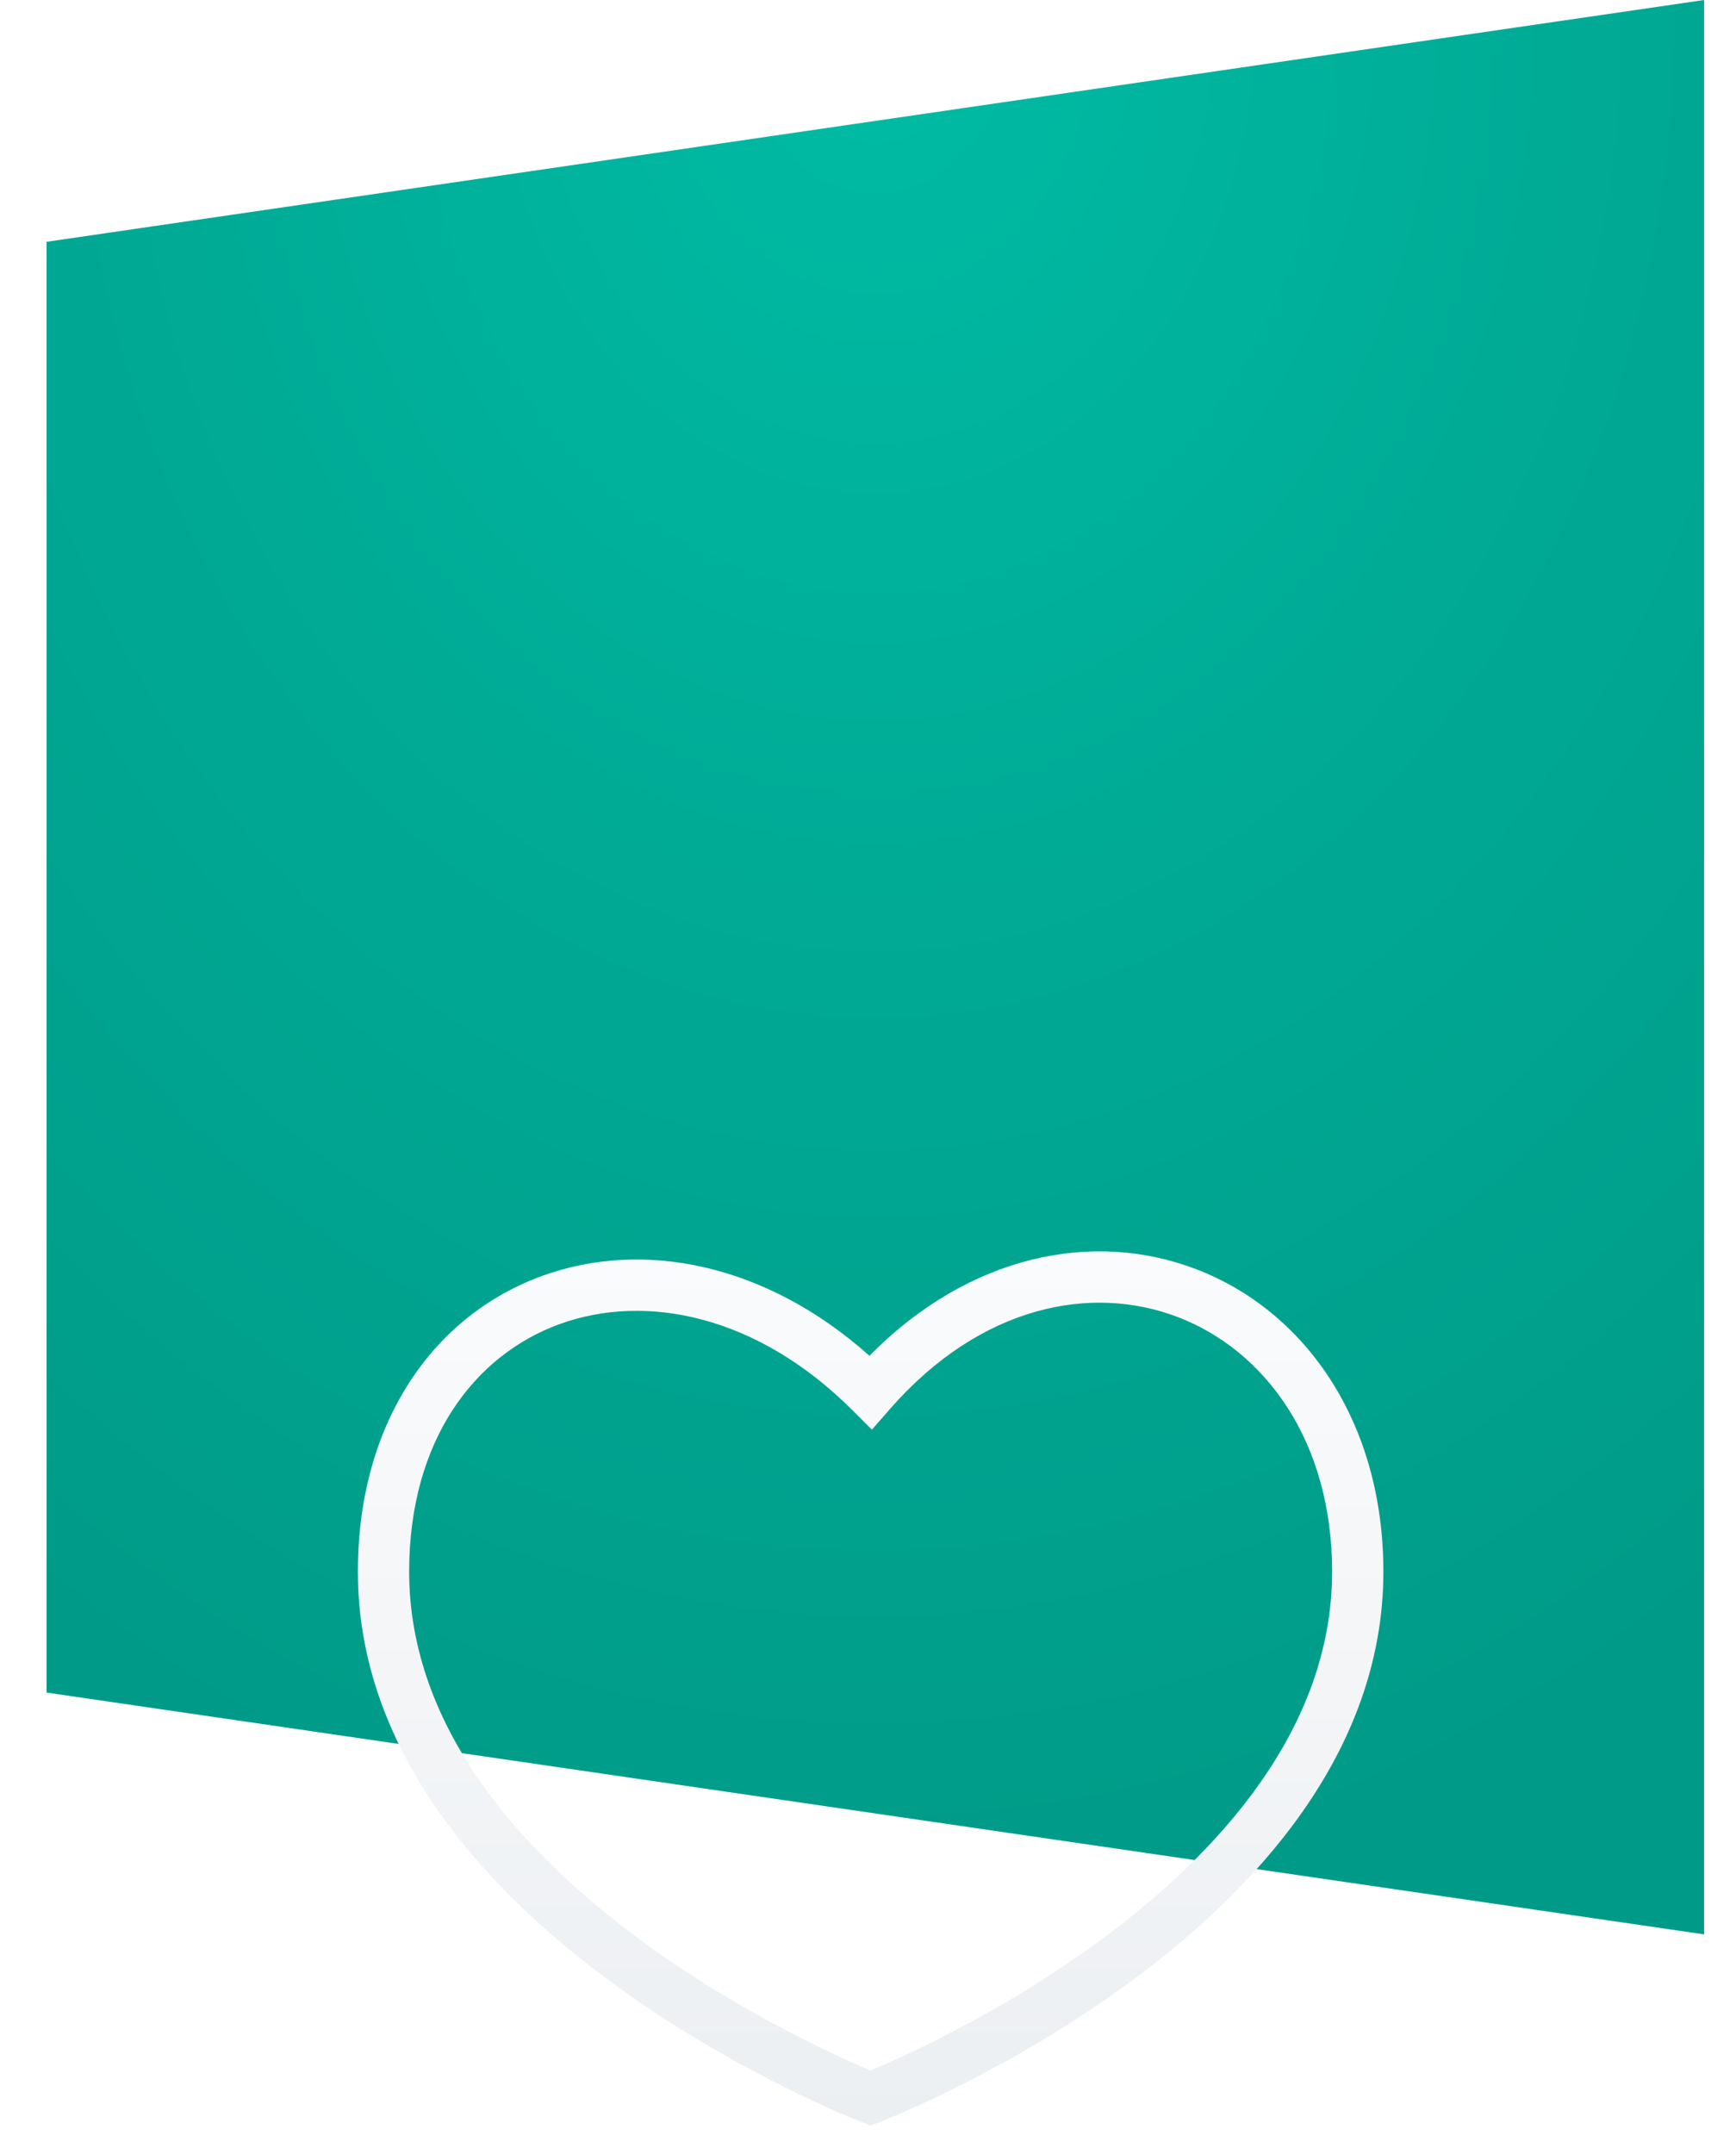
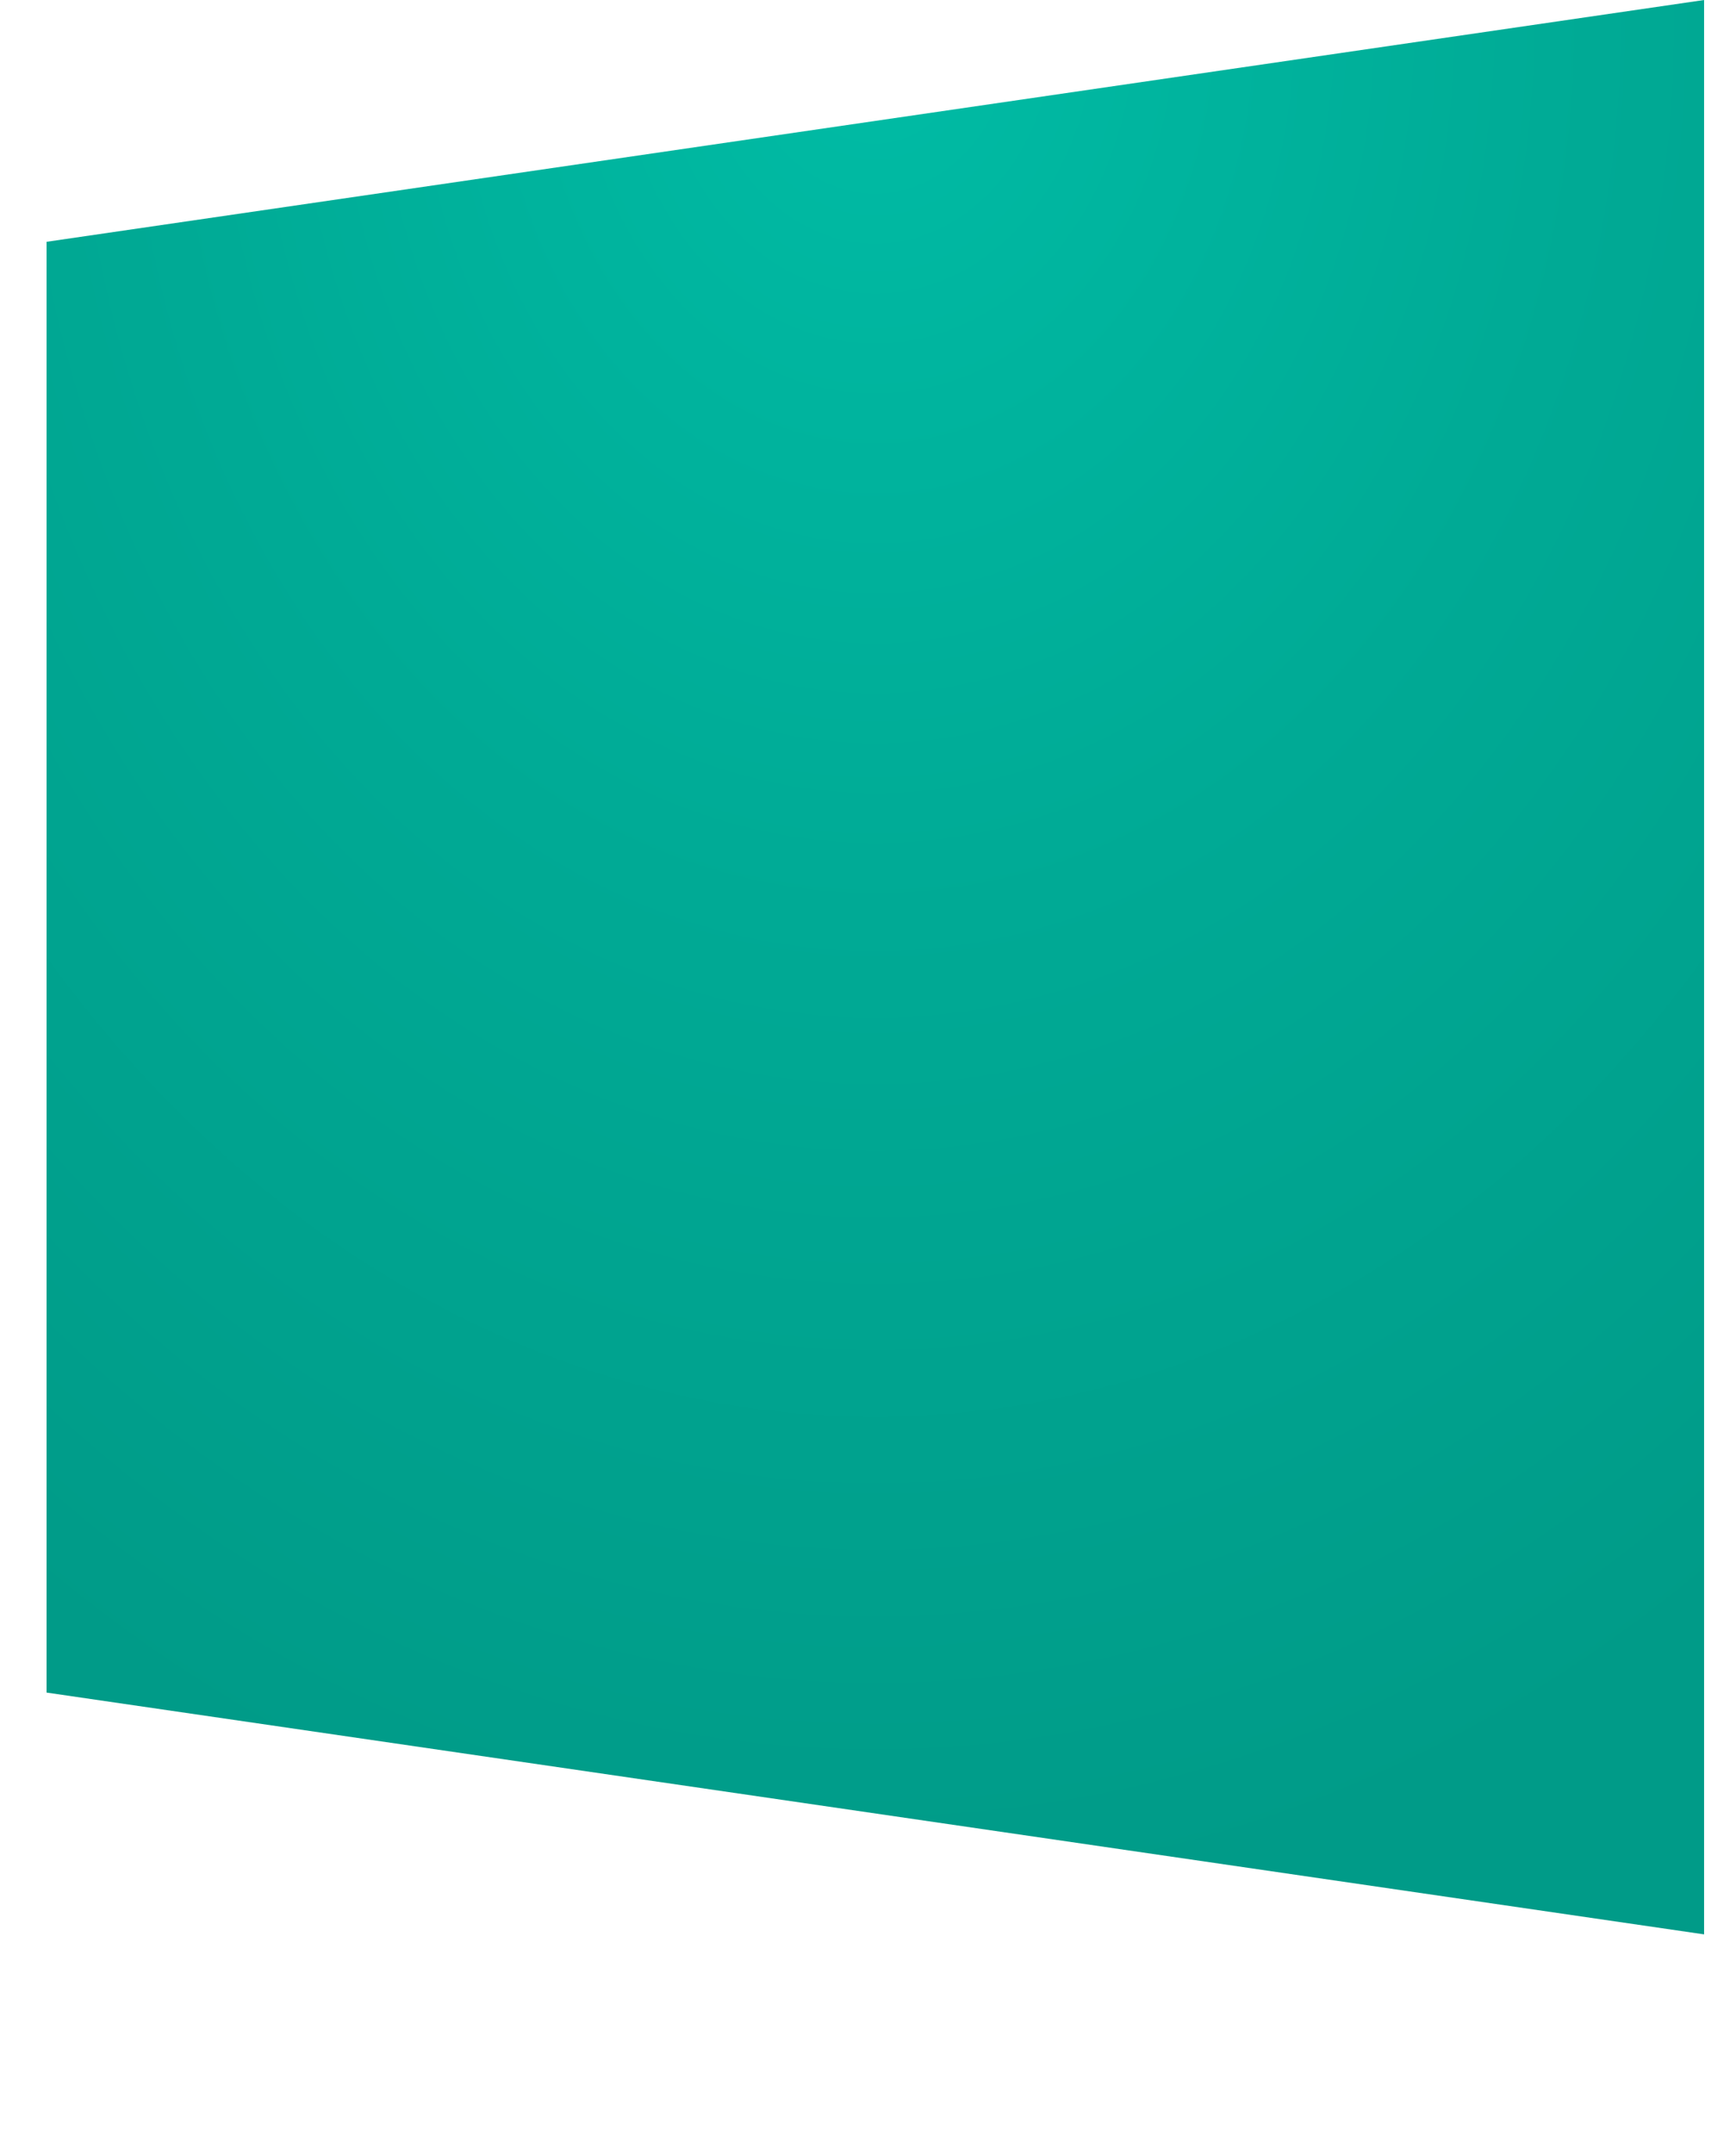
<svg xmlns="http://www.w3.org/2000/svg" width="158" height="196" viewBox="0 0 158 196" fill="none">
  <path d="M4.238 22V154L155.095 176V0L4.238 22Z" fill="url(#paint0_radial_4876_298)" />
  <g filter="url(#filter0_dddddd_4876_298)">
-     <path fill-rule="evenodd" clip-rule="evenodd" d="M107.186 57.829C99.337 54.829 89.256 56.761 80.995 66.203L79.353 68.08L77.589 66.317C68.877 57.604 58.719 55.648 50.939 58.472C43.212 61.277 37.239 69.01 37.239 81C37.239 95.244 47.515 106.611 58.451 114.626C63.858 118.588 69.28 121.619 73.357 123.662C75.393 124.682 77.086 125.452 78.264 125.964C78.645 126.13 78.972 126.269 79.239 126.38C79.506 126.269 79.833 126.13 80.213 125.964C81.392 125.452 83.085 124.682 85.121 123.662C89.198 121.619 94.62 118.588 100.026 114.626C110.963 106.611 121.239 95.244 121.239 81C121.239 69.018 115.057 60.839 107.186 57.829ZM79.239 128.898C78.4 131.076 78.4 131.075 78.398 131.075L78.396 131.074L78.387 131.07L78.358 131.059L78.252 131.017C78.161 130.981 78.029 130.928 77.859 130.859C77.519 130.72 77.027 130.515 76.404 130.244C75.158 129.702 73.387 128.897 71.267 127.835C67.031 125.713 61.37 122.549 55.693 118.39C44.463 110.16 32.572 97.579 32.572 81C32.572 67.323 39.527 57.65 49.346 54.086C58.535 50.75 69.708 52.951 79.131 61.356C88.244 52.123 99.515 49.901 108.852 53.471C118.738 57.25 125.906 67.316 125.906 81C125.906 97.579 114.015 110.16 102.785 118.39C97.108 122.549 91.446 125.713 87.211 127.835C85.091 128.897 83.32 129.702 82.074 130.244C81.451 130.515 80.959 130.72 80.619 130.859C80.449 130.928 80.317 130.981 80.226 131.017L80.12 131.059L80.091 131.07L80.082 131.074L80.079 131.075C80.078 131.075 80.078 131.076 79.239 128.898ZM79.239 128.898L80.078 131.076L79.239 131.399L78.4 131.076L79.239 128.898Z" fill="url(#paint1_linear_4876_298)" />
-   </g>
+     </g>
  <defs>
    <filter id="filter0_dddddd_4876_298" x="-8.762" y="29" width="176" height="179" filterUnits="userSpaceOnUse" color-interpolation-filters="sRGB">
      <feFlood flood-opacity="0" result="BackgroundImageFix" />
      <feColorMatrix in="SourceAlpha" type="matrix" values="0 0 0 0 0 0 0 0 0 0 0 0 0 0 0 0 0 0 127 0" result="hardAlpha" />
      <feOffset dy="32" />
      <feGaussianBlur stdDeviation="16" />
      <feColorMatrix type="matrix" values="0 0 0 0 0 0 0 0 0 0 0 0 0 0 0 0 0 0 0.05 0" />
      <feBlend mode="normal" in2="BackgroundImageFix" result="effect1_dropShadow_4876_298" />
      <feColorMatrix in="SourceAlpha" type="matrix" values="0 0 0 0 0 0 0 0 0 0 0 0 0 0 0 0 0 0 127 0" result="hardAlpha" />
      <feOffset dy="16" />
      <feGaussianBlur stdDeviation="8" />
      <feColorMatrix type="matrix" values="0 0 0 0 0 0 0 0 0 0 0 0 0 0 0 0 0 0 0.05 0" />
      <feBlend mode="normal" in2="effect1_dropShadow_4876_298" result="effect2_dropShadow_4876_298" />
      <feColorMatrix in="SourceAlpha" type="matrix" values="0 0 0 0 0 0 0 0 0 0 0 0 0 0 0 0 0 0 127 0" result="hardAlpha" />
      <feOffset dy="8" />
      <feGaussianBlur stdDeviation="4" />
      <feColorMatrix type="matrix" values="0 0 0 0 0 0 0 0 0 0 0 0 0 0 0 0 0 0 0.05 0" />
      <feBlend mode="normal" in2="effect2_dropShadow_4876_298" result="effect3_dropShadow_4876_298" />
      <feColorMatrix in="SourceAlpha" type="matrix" values="0 0 0 0 0 0 0 0 0 0 0 0 0 0 0 0 0 0 127 0" result="hardAlpha" />
      <feOffset dy="4" />
      <feGaussianBlur stdDeviation="2" />
      <feColorMatrix type="matrix" values="0 0 0 0 0 0 0 0 0 0 0 0 0 0 0 0 0 0 0.05 0" />
      <feBlend mode="normal" in2="effect3_dropShadow_4876_298" result="effect4_dropShadow_4876_298" />
      <feColorMatrix in="SourceAlpha" type="matrix" values="0 0 0 0 0 0 0 0 0 0 0 0 0 0 0 0 0 0 127 0" result="hardAlpha" />
      <feOffset dy="2" />
      <feGaussianBlur stdDeviation="1" />
      <feColorMatrix type="matrix" values="0 0 0 0 0 0 0 0 0 0 0 0 0 0 0 0 0 0 0.05 0" />
      <feBlend mode="normal" in2="effect4_dropShadow_4876_298" result="effect5_dropShadow_4876_298" />
      <feColorMatrix in="SourceAlpha" type="matrix" values="0 0 0 0 0 0 0 0 0 0 0 0 0 0 0 0 0 0 127 0" result="hardAlpha" />
      <feOffset />
      <feGaussianBlur stdDeviation="1.5" />
      <feColorMatrix type="matrix" values="0 0 0 0 0 0 0 0 0 0 0 0 0 0 0 0 0 0 0.05 0" />
      <feBlend mode="normal" in2="effect5_dropShadow_4876_298" result="effect6_dropShadow_4876_298" />
      <feBlend mode="normal" in="SourceGraphic" in2="effect6_dropShadow_4876_298" result="shape" />
    </filter>
    <radialGradient id="paint0_radial_4876_298" cx="0" cy="0" r="1" gradientUnits="userSpaceOnUse" gradientTransform="translate(79.667) rotate(90) scale(176 138.564)">
      <stop stop-color="#00BCA5" />
      <stop offset="0.474" stop-color="#00AA95" />
      <stop offset="1" stop-color="#009B88" />
    </radialGradient>
    <linearGradient id="paint1_linear_4876_298" x1="79.239" y1="51.854" x2="79.239" y2="131.399" gradientUnits="userSpaceOnUse">
      <stop stop-color="#FAFBFC" />
      <stop offset="1" stop-color="#ECEFF2" />
    </linearGradient>
  </defs>
</svg>